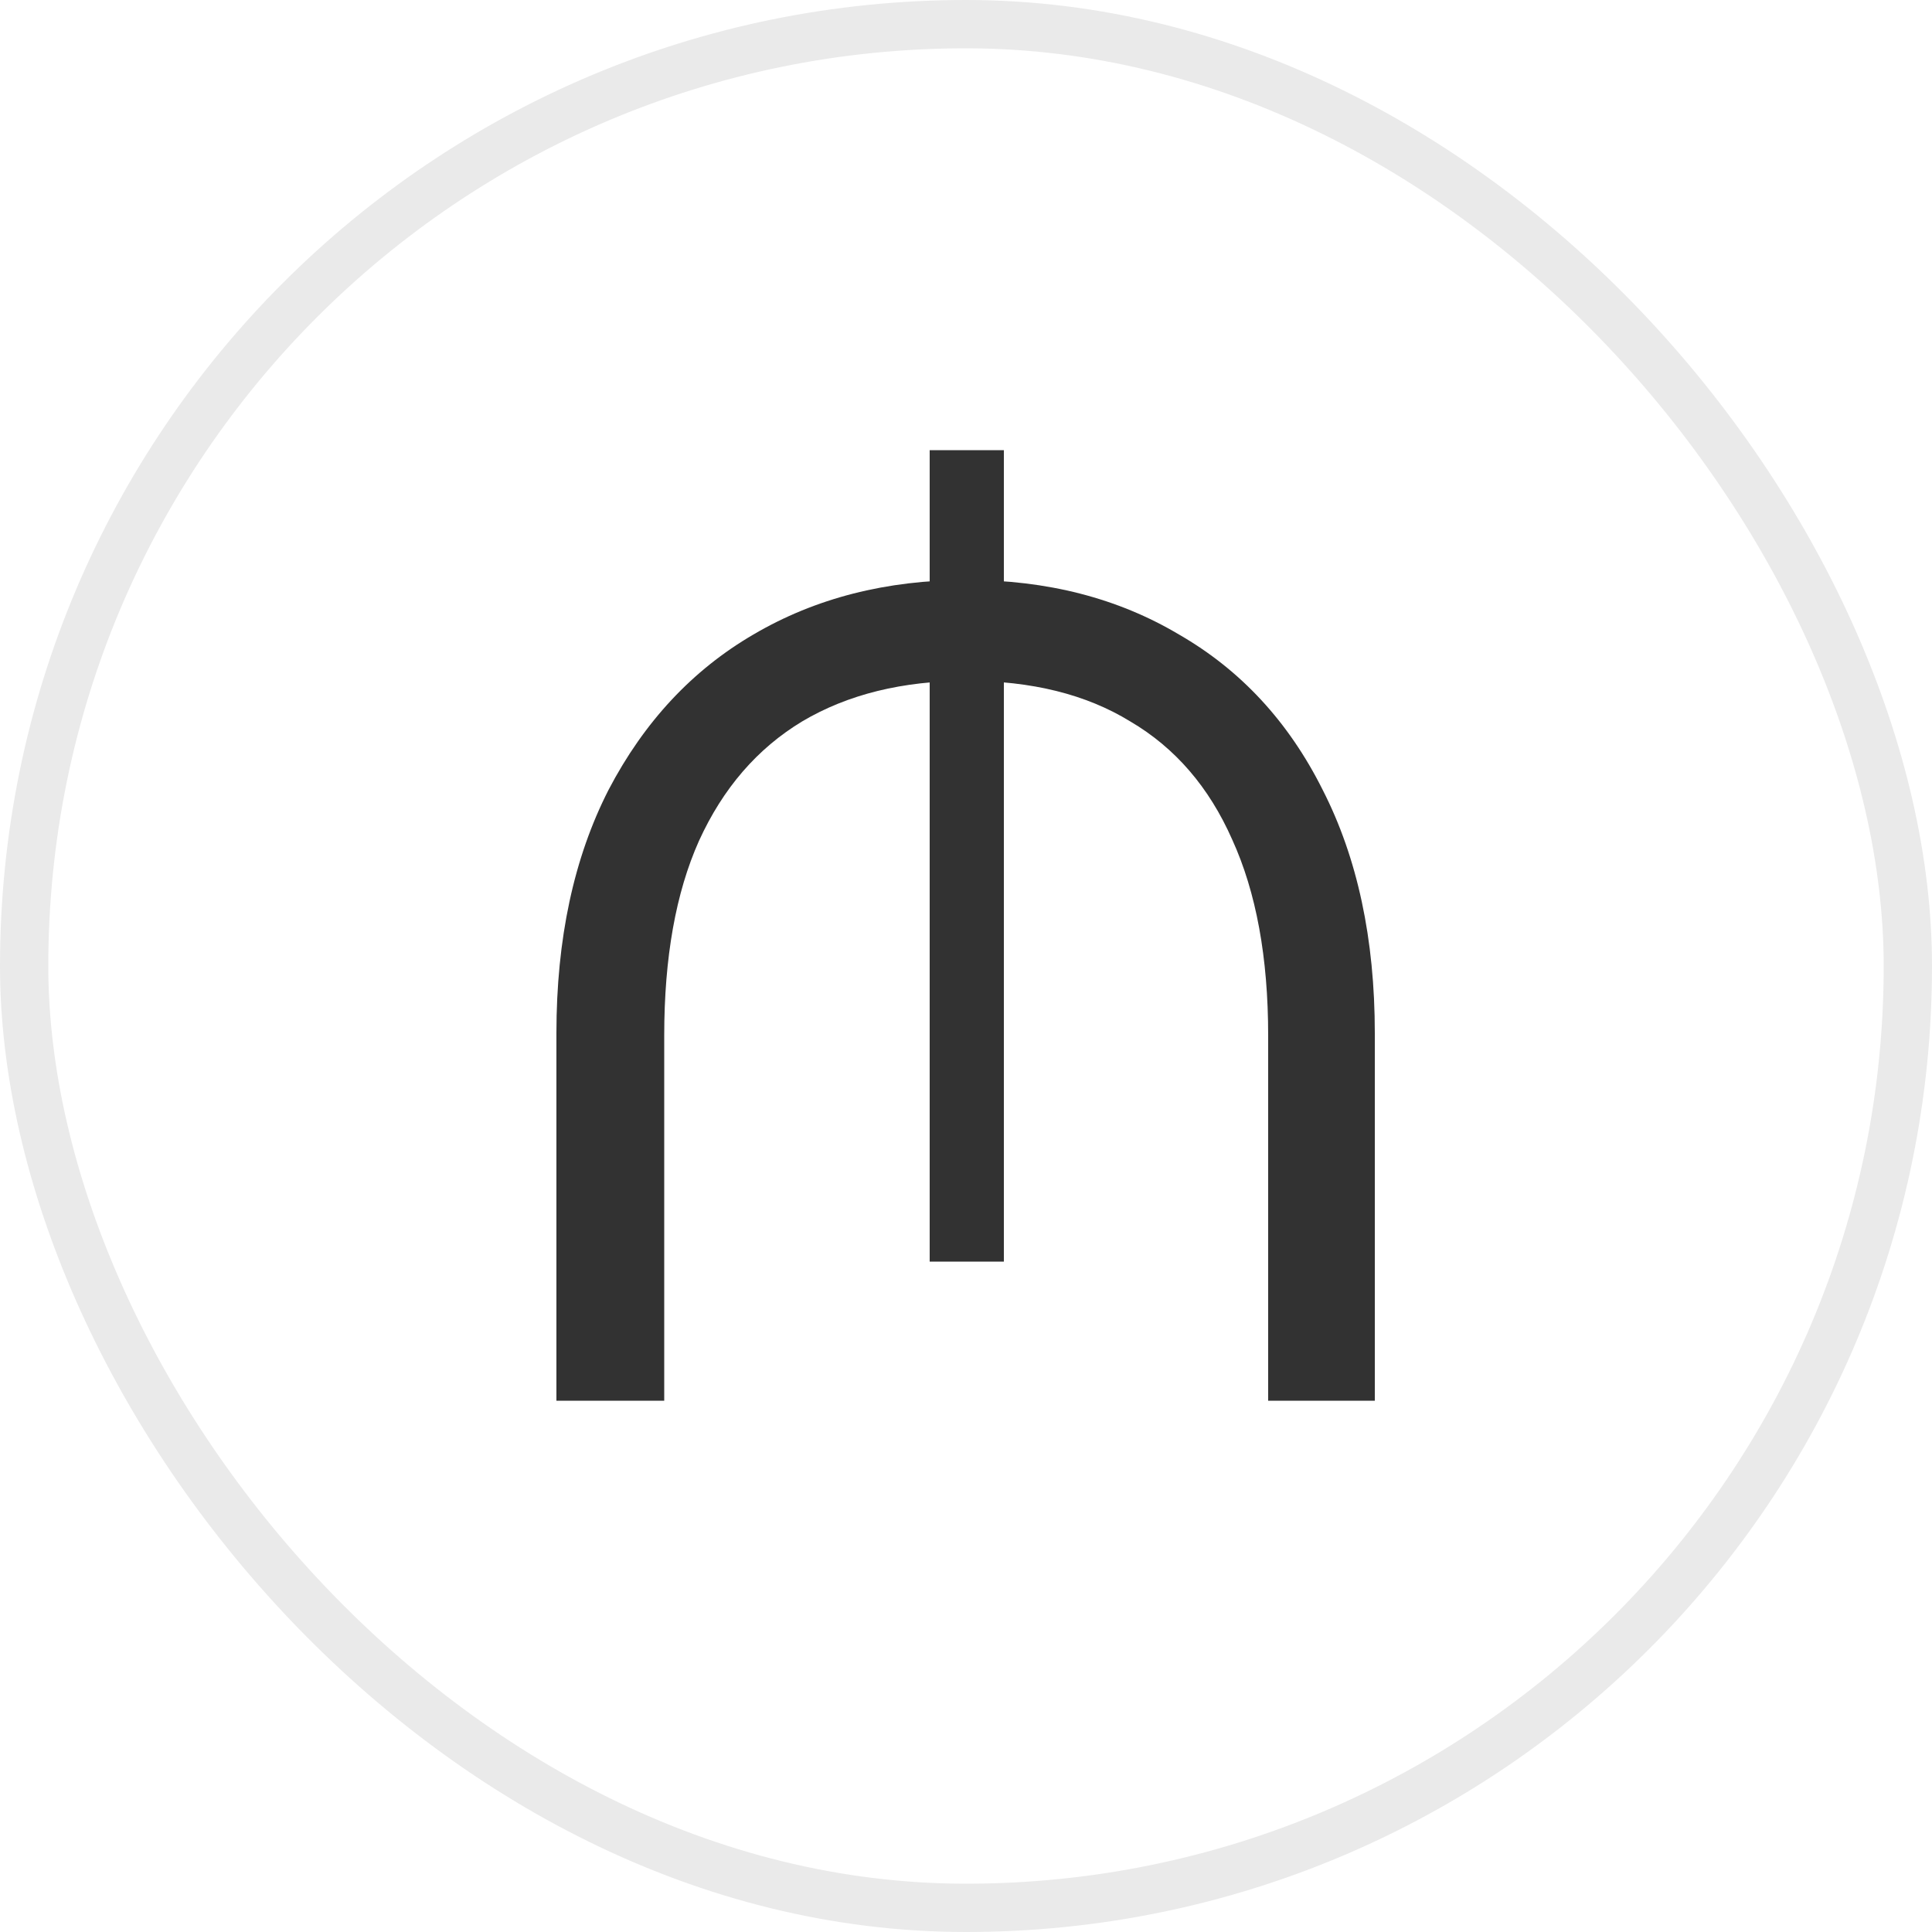
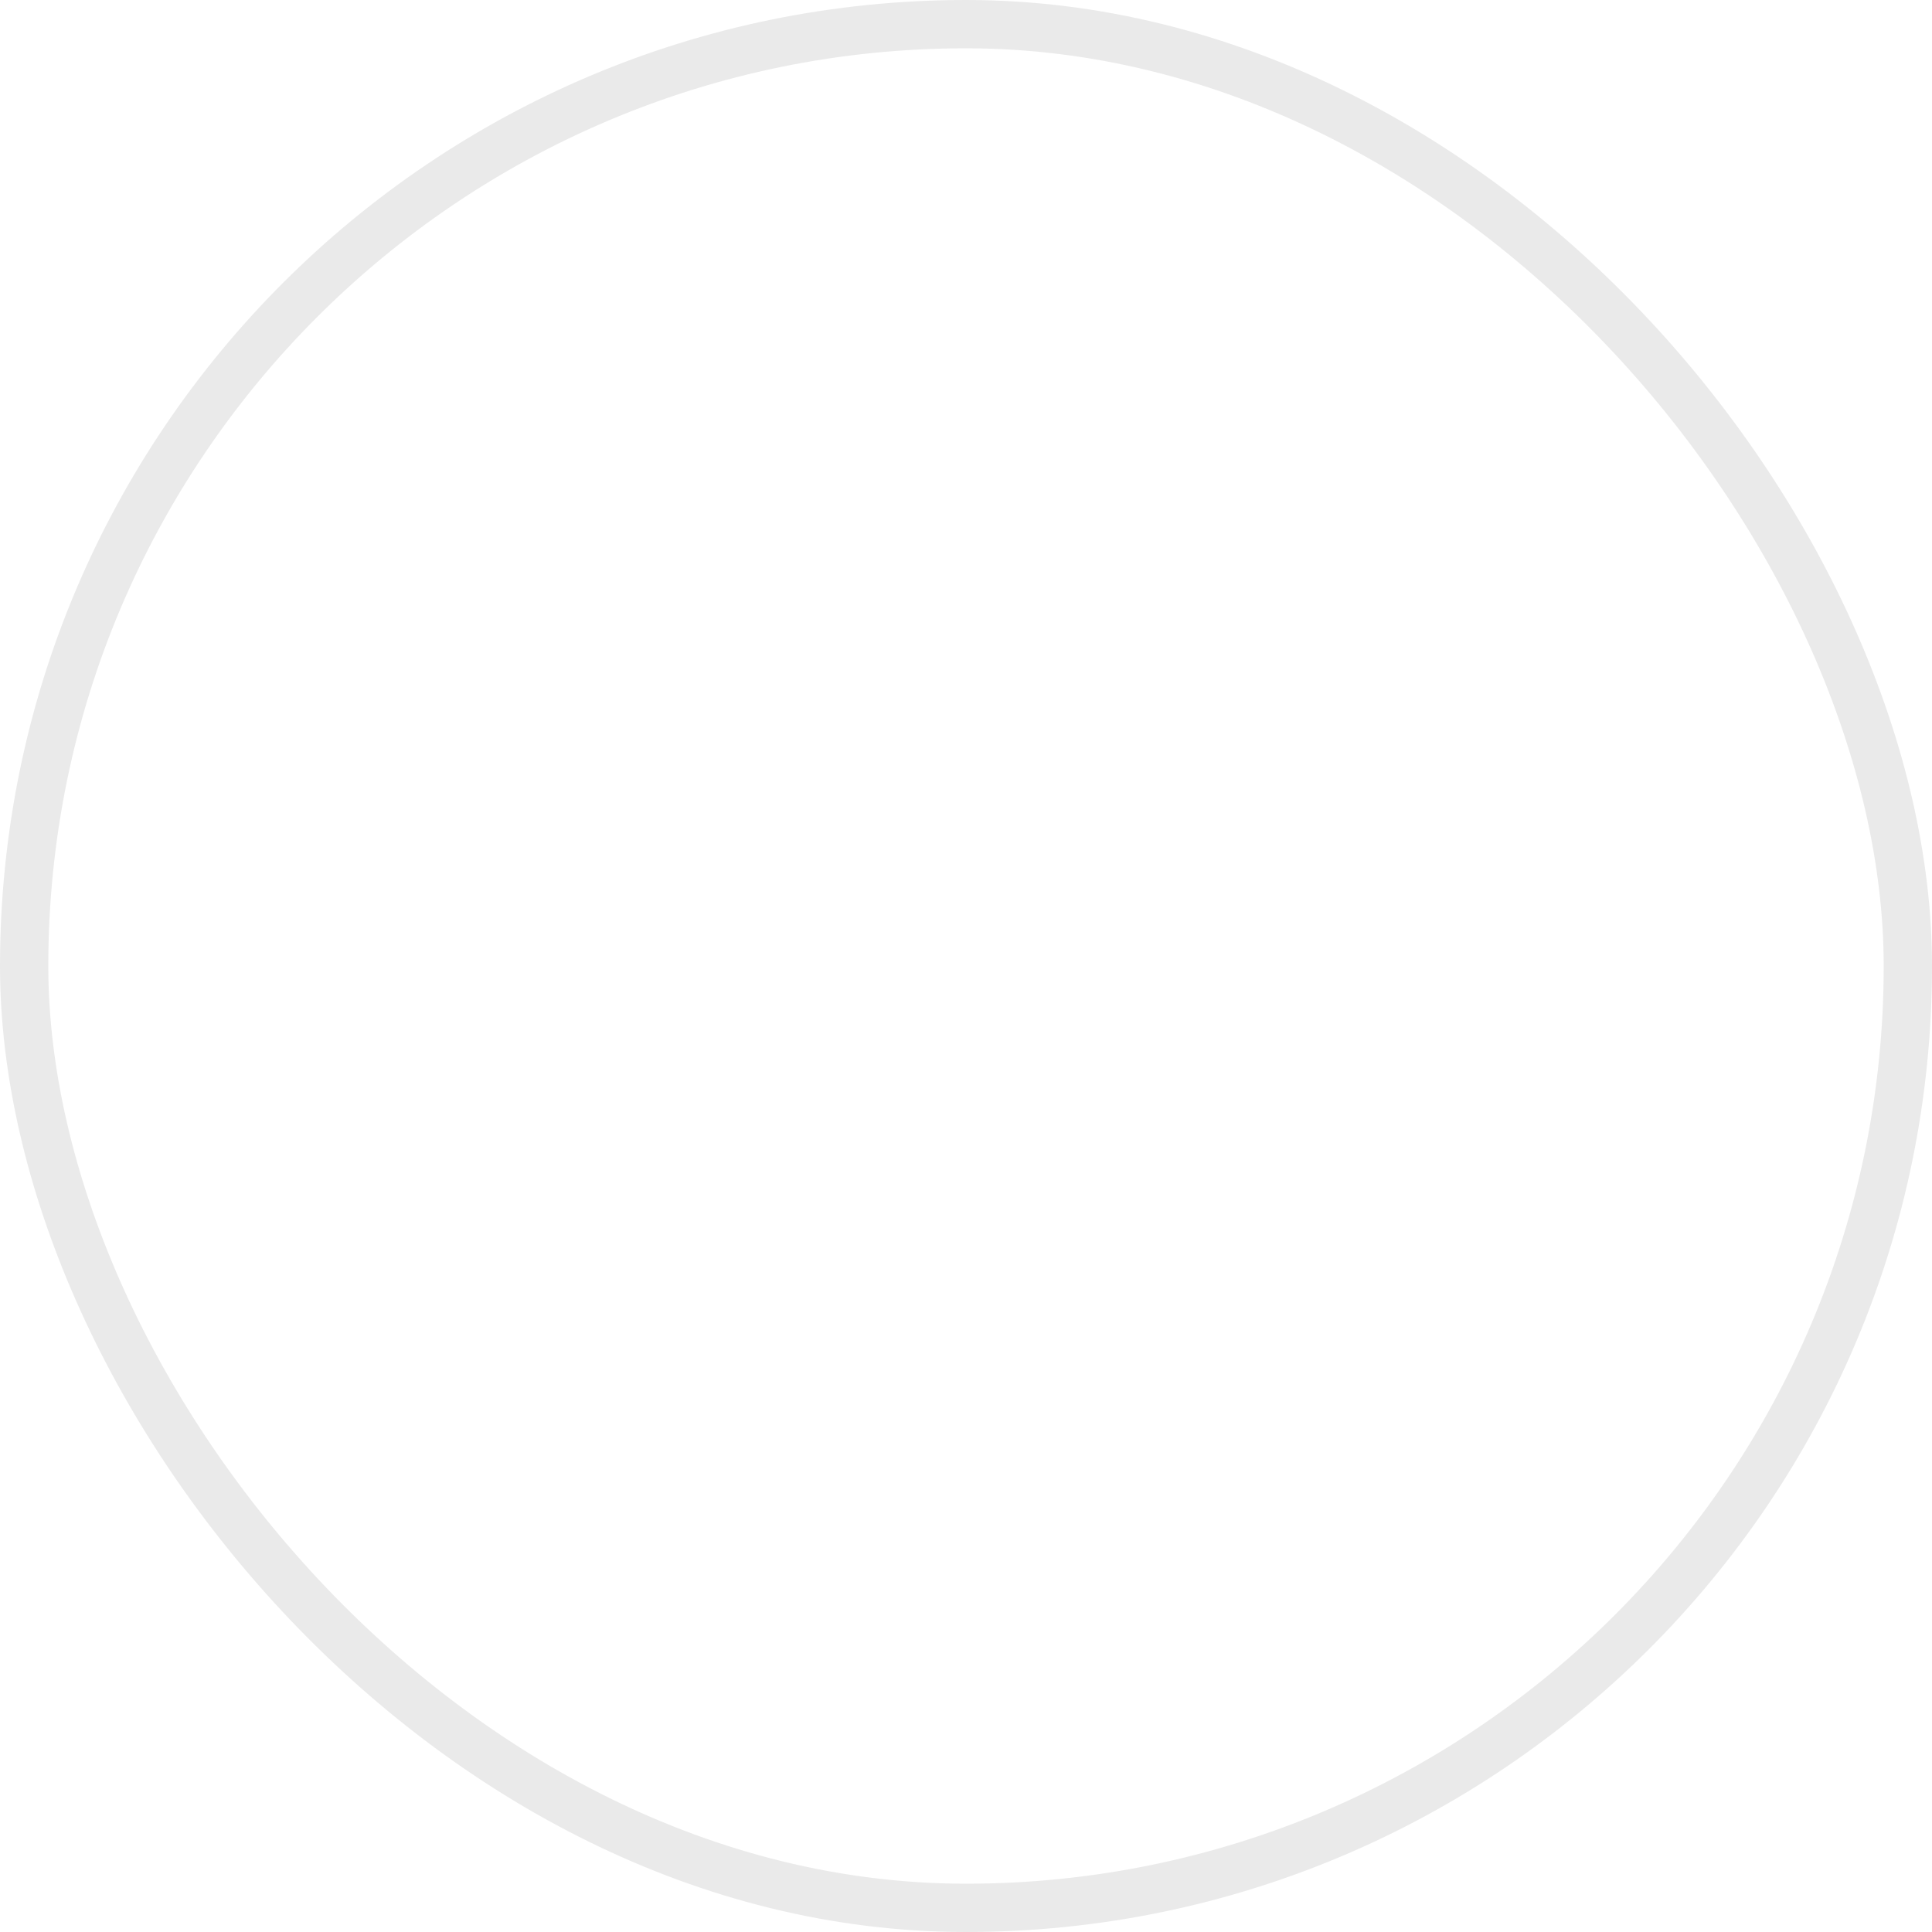
<svg xmlns="http://www.w3.org/2000/svg" width="40" height="40" viewBox="0 0 40 40" fill="none">
  <rect x="0.5" y="0.5" width="39" height="39" rx="19.5" stroke="#EAEAEA" />
-   <path d="M11.52 29V21.392C11.52 19.44 11.88 17.76 12.6 16.352C13.336 14.944 14.336 13.872 15.6 13.136C16.88 12.384 18.352 12.008 20.016 12.008C21.68 12.008 23.144 12.384 24.408 13.136C25.688 13.872 26.68 14.944 27.384 16.352C28.104 17.76 28.464 19.44 28.464 21.392V29H26.256V21.44C26.256 19.824 26.008 18.472 25.512 17.384C25.032 16.296 24.328 15.48 23.4 14.936C22.488 14.376 21.36 14.096 20.016 14.096C18.688 14.096 17.552 14.376 16.608 14.936C15.68 15.496 14.968 16.32 14.472 17.408C13.992 18.48 13.752 19.824 13.752 21.44V29H11.52ZM19.248 26.12V9.32H20.784V26.12H19.248Z" fill="#323232" />
</svg>